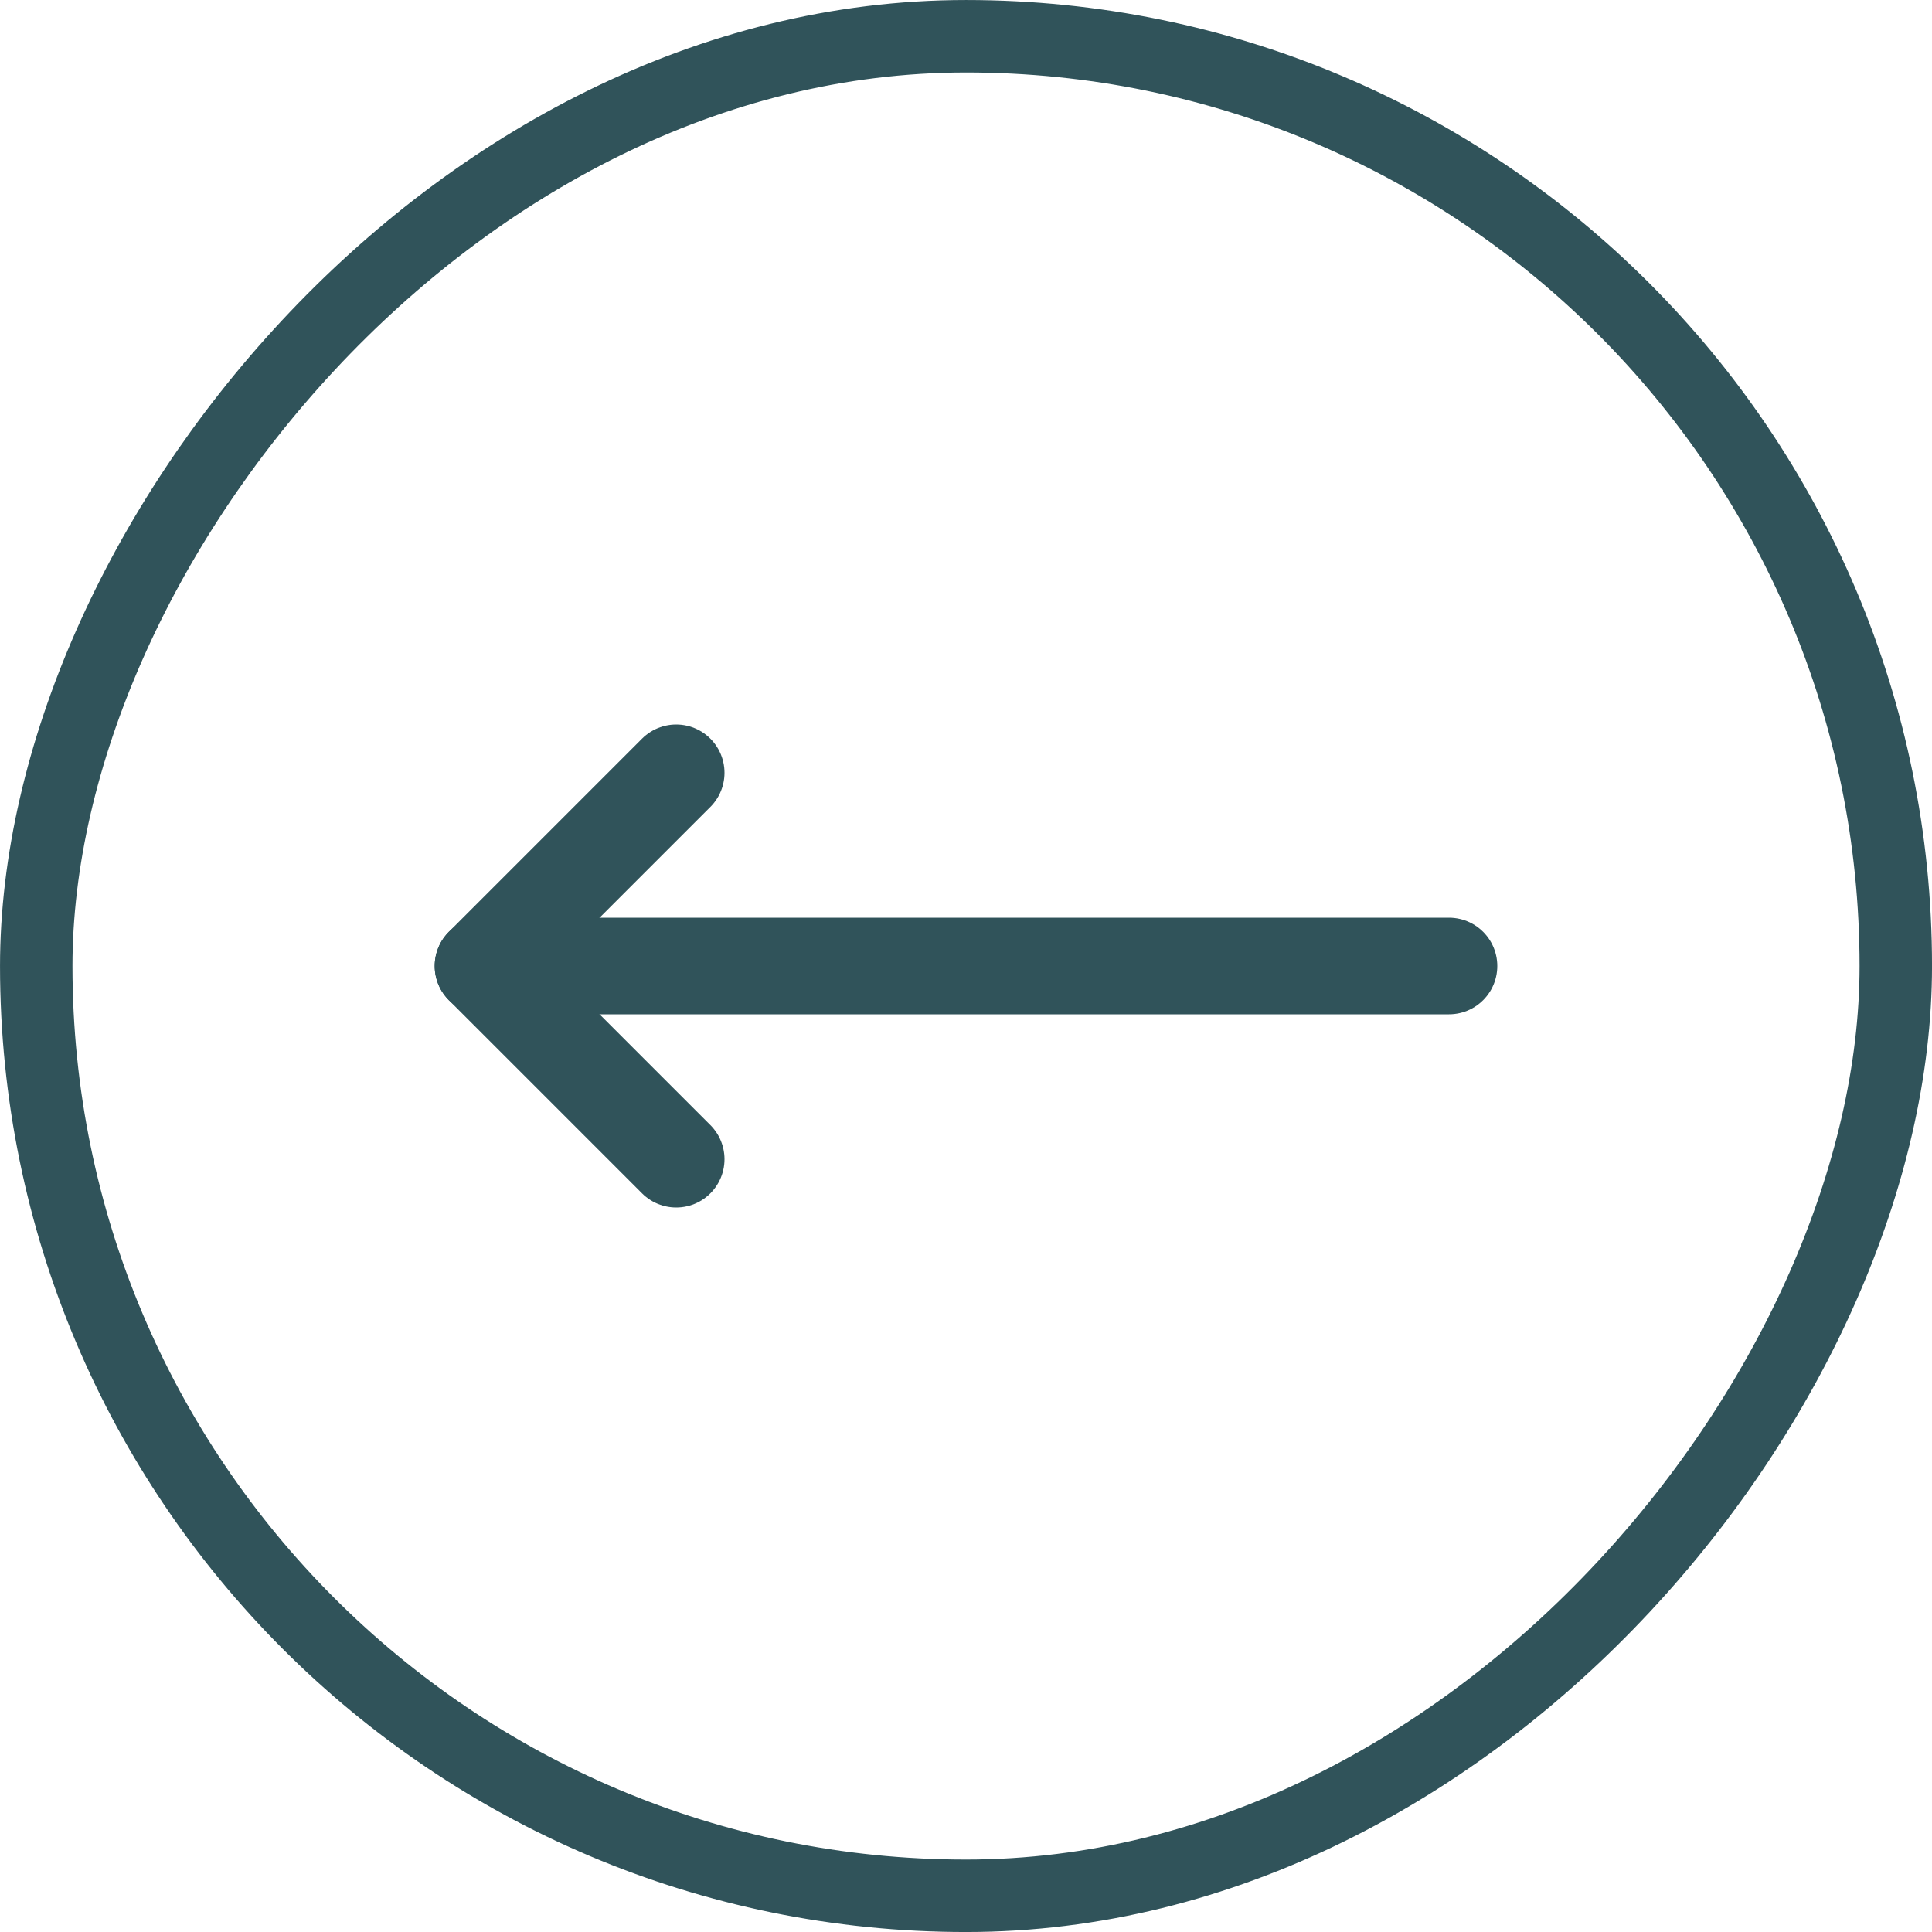
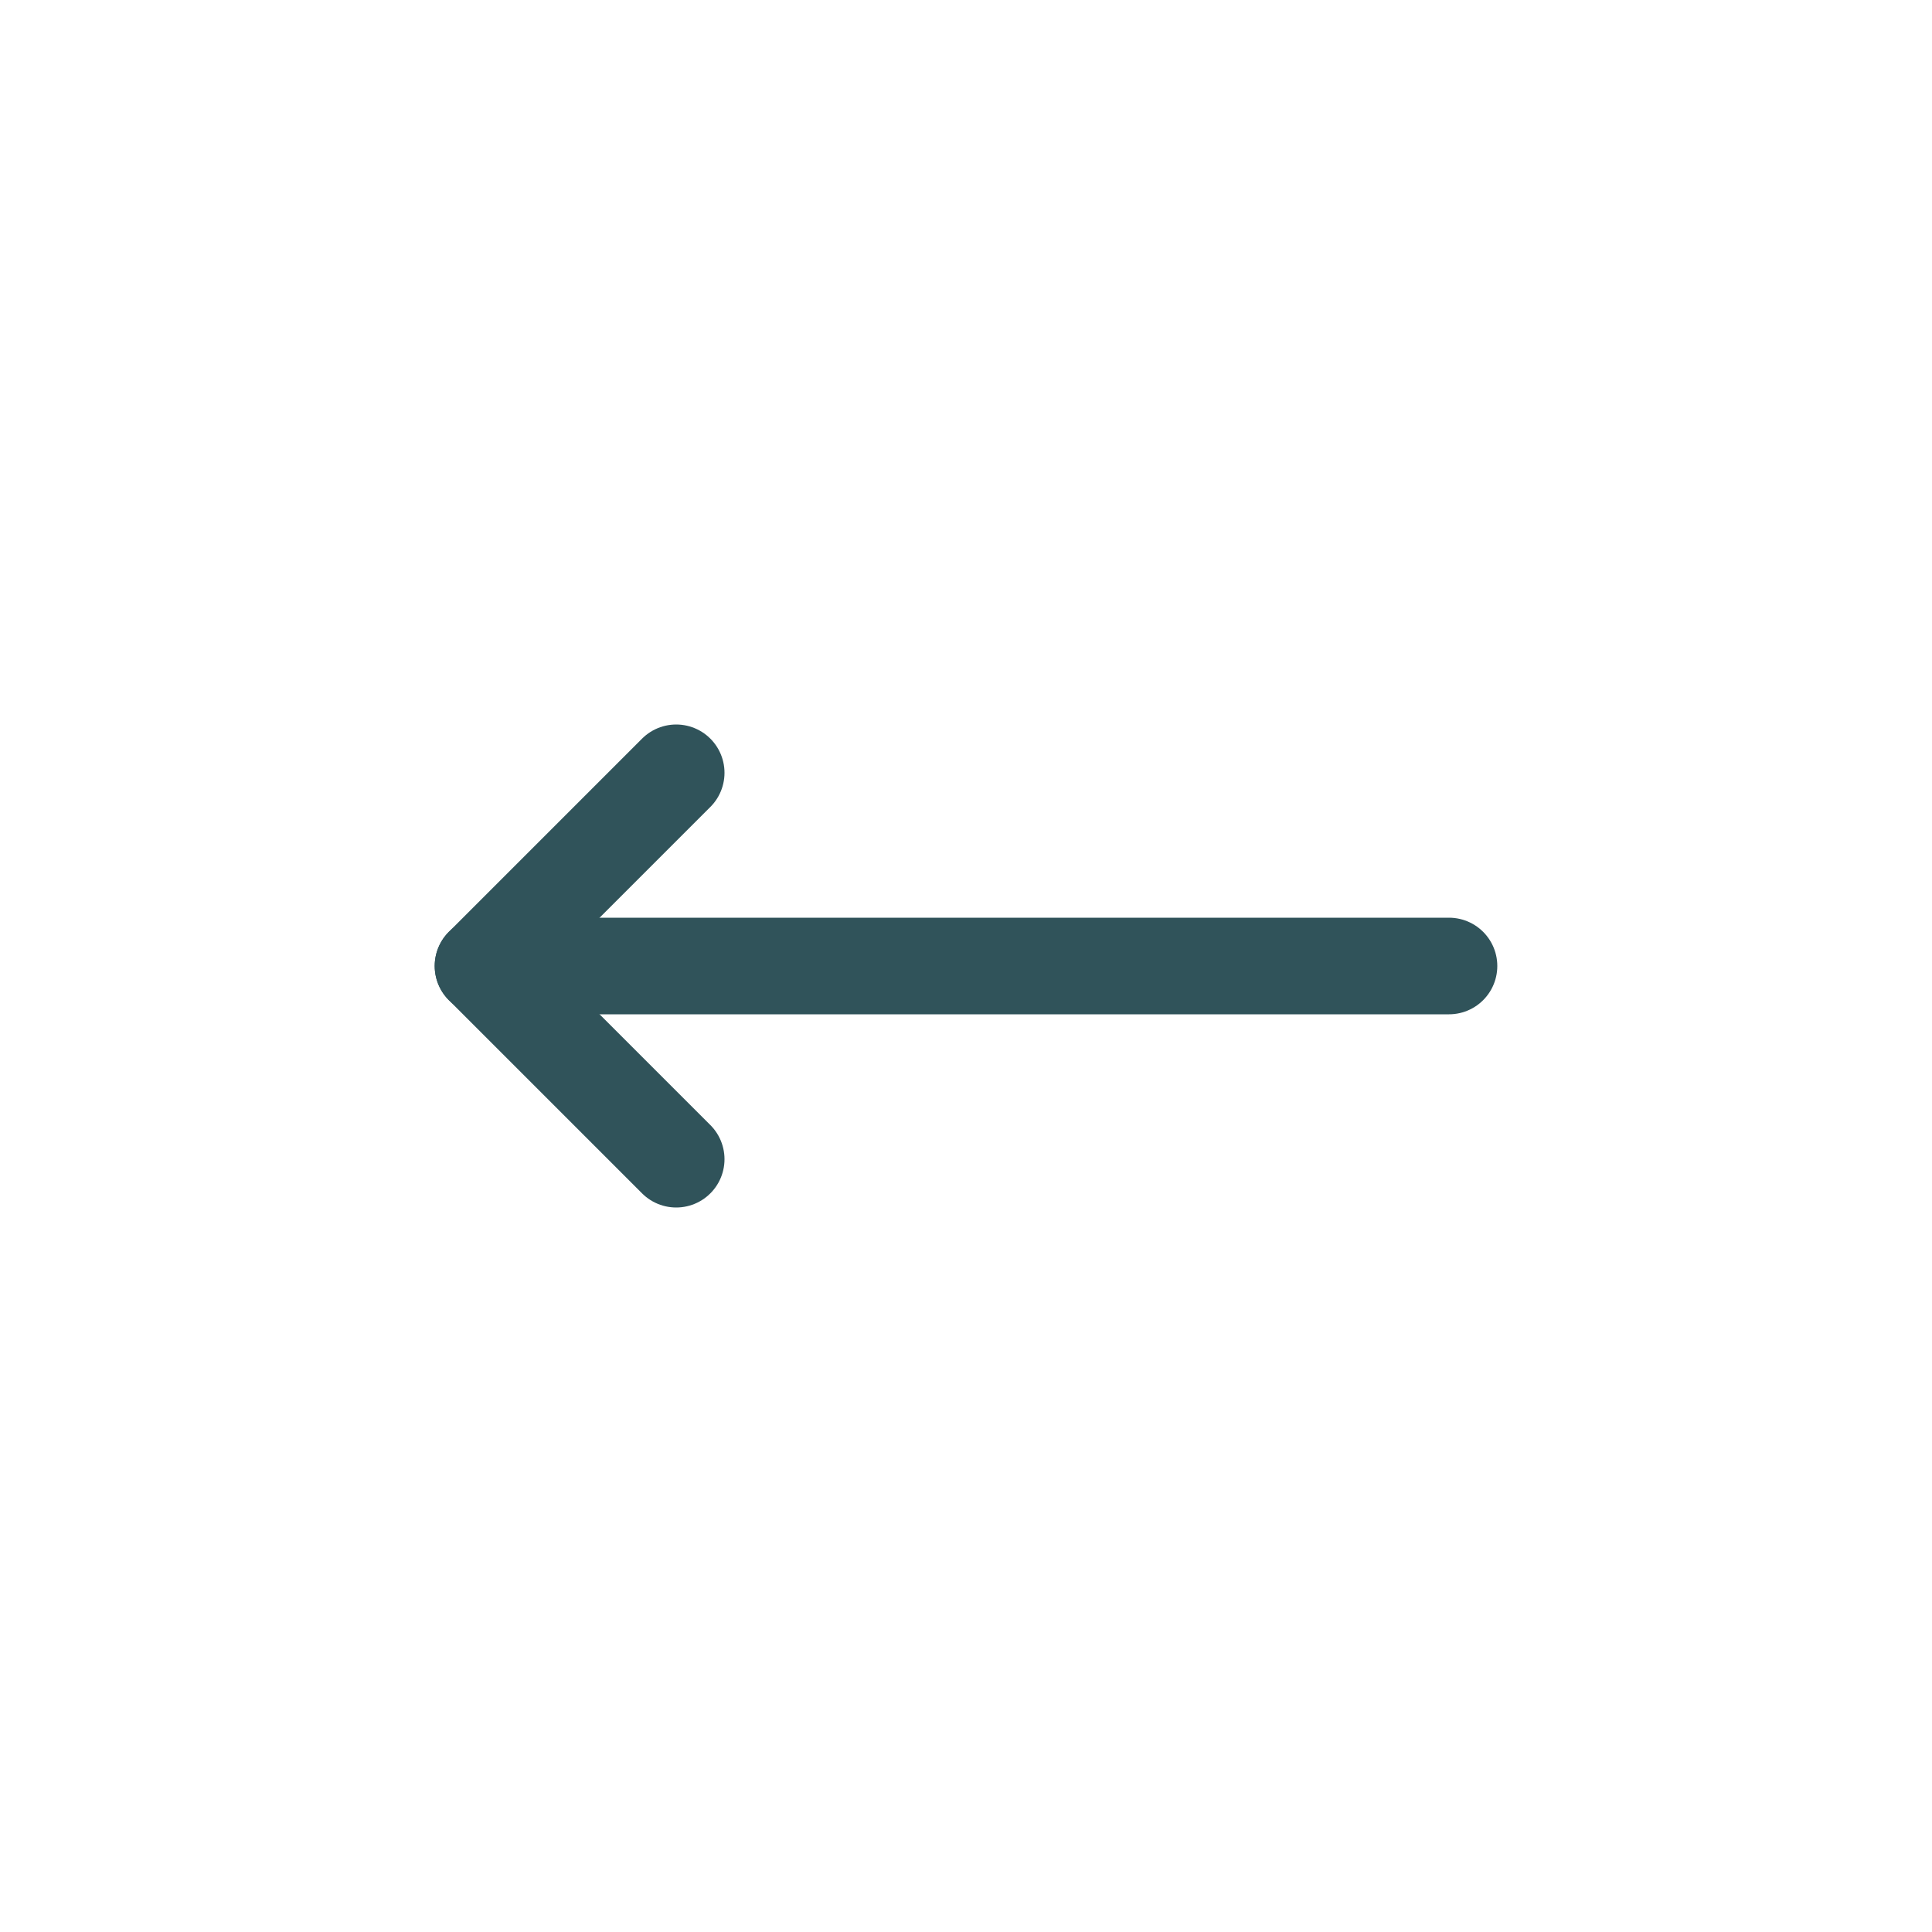
<svg xmlns="http://www.w3.org/2000/svg" width="50" height="50" viewBox="0 0 50 50" fill="none">
-   <rect x="-0.938" y="0.938" width="48.125" height="48.125" rx="24.062" transform="matrix(-1 0 0 1 48.125 0)" stroke="#30535A" stroke-width="1.875" />
  <path d="M17.5 20L12.5 25L17.5 30" stroke="#30535A" stroke-width="2.5" stroke-linecap="round" stroke-linejoin="round" />
  <path d="M37.5 25H12.5" stroke="#30535A" stroke-width="2.5" stroke-linecap="round" stroke-linejoin="round" />
</svg>